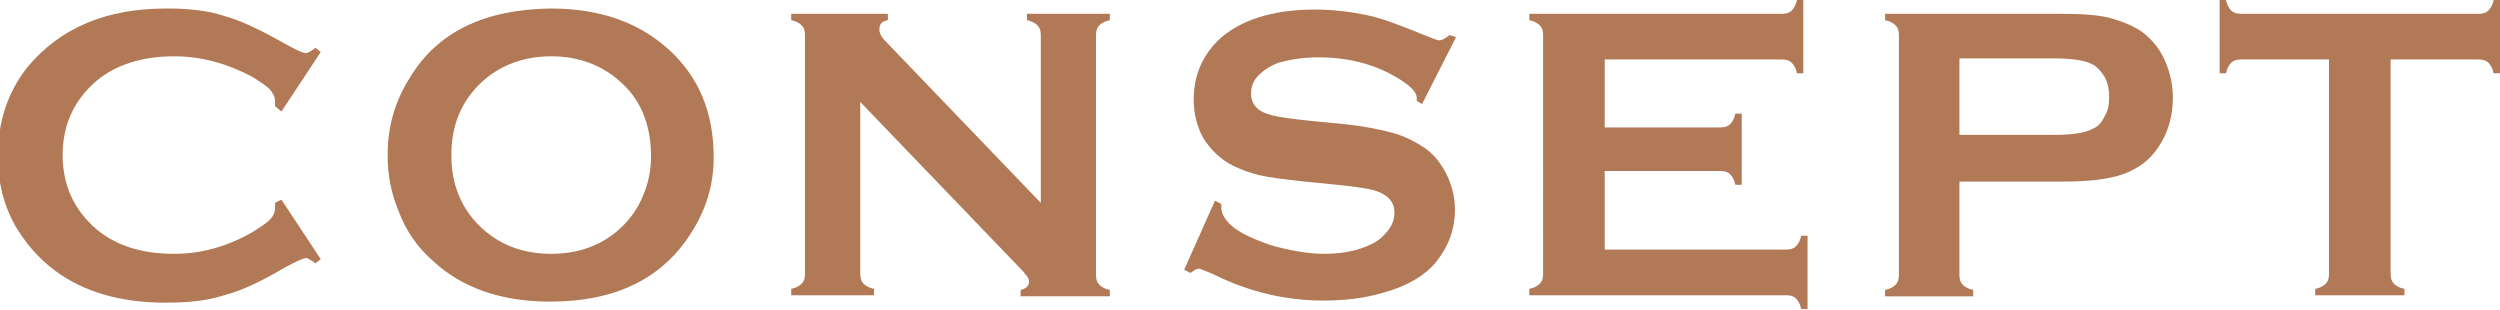
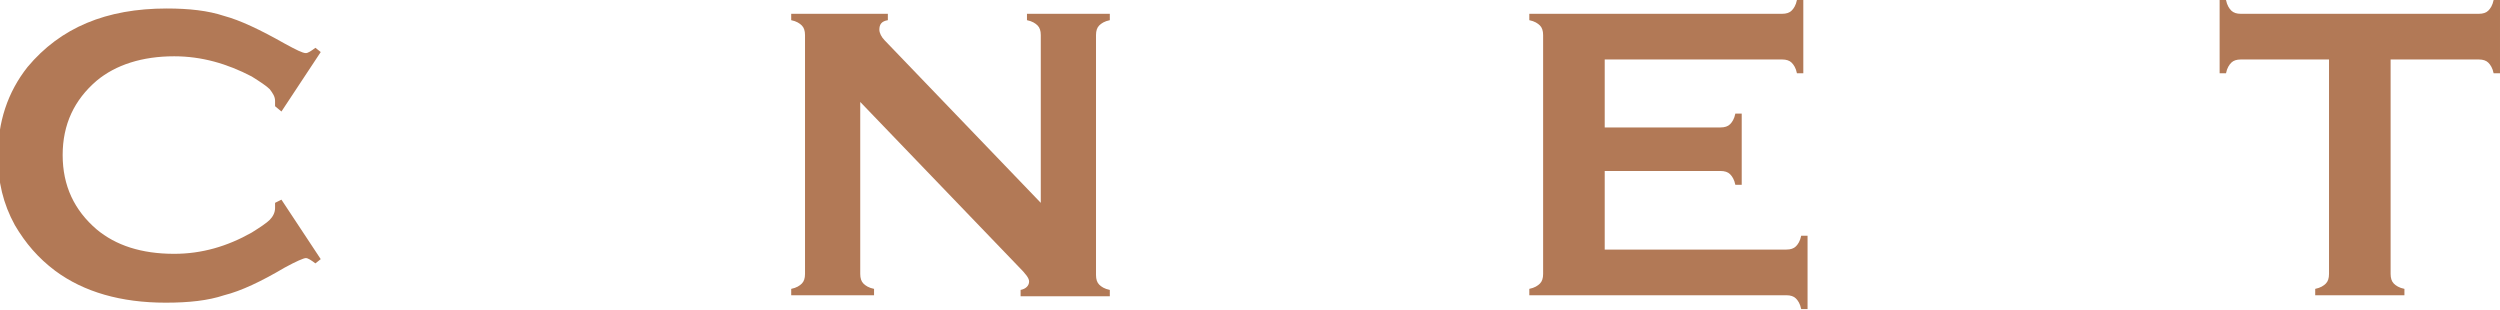
<svg xmlns="http://www.w3.org/2000/svg" version="1.1" id="レイヤー_1" x="0px" y="0px" viewBox="0 0 235.4 29.2" style="enable-background:new 0 0 235.4 29.2;" xml:space="preserve">
  <style type="text/css">
	.st0{fill:#B27956;}
</style>
  <g>
    <g>
      <path class="st0" d="M26.5,18.8l3.7,5.6l-0.5,0.4c-0.4-0.3-0.7-0.5-0.9-0.5c-0.2,0-0.9,0.3-2,0.9c-2.2,1.3-4.1,2.2-5.7,2.6    c-1.5,0.5-3.3,0.7-5.5,0.7c-4.2,0-7.7-1-10.4-3c-1.6-1.2-2.8-2.6-3.8-4.3c-1.1-2-1.6-4.1-1.6-6.5c0-3.2,0.9-6,2.8-8.4    C5.7,2.6,10,0.8,15.7,0.8c2.1,0,3.9,0.2,5.4,0.7c1.5,0.4,3.4,1.3,5.7,2.6c1.1,0.6,1.7,0.9,2,0.9c0.2,0,0.5-0.2,0.9-0.5l0.5,0.4    l-3.7,5.6L25.9,10c0-0.2,0-0.4,0-0.5c0-0.4-0.2-0.7-0.5-1.1c-0.3-0.3-0.9-0.7-1.7-1.2C21.4,6,19,5.3,16.4,5.3    c-3,0-5.5,0.8-7.3,2.3c-2.1,1.8-3.2,4.1-3.2,7s1.1,5.2,3.2,7c1.8,1.5,4.2,2.3,7.3,2.3c2.6,0,5-0.7,7.3-2c0.8-0.5,1.4-0.9,1.7-1.2    c0.3-0.3,0.5-0.7,0.5-1.1c0-0.1,0-0.3,0-0.5L26.5,18.8z" />
-       <path class="st0" d="M51.8,0.8c4.7,0,8.3,1.3,11.1,3.8c2.9,2.6,4.3,6,4.3,10.2c0,2.6-0.7,4.9-2.1,7.1c-2.7,4.3-7.1,6.5-13.3,6.5    c-4.6,0-8.3-1.3-11-3.8c-1.5-1.3-2.6-2.9-3.3-4.8c-0.7-1.7-1-3.4-1-5.2c0-2.7,0.7-5.1,2.1-7.3C41.2,3,45.6,0.9,51.8,0.8z     M51.9,5.3c-2.5,0-4.7,0.8-6.4,2.3c-2,1.8-3,4.1-3,7c0,2.9,1,5.2,3,7c1.7,1.5,3.8,2.3,6.4,2.3c2.6,0,4.7-0.8,6.4-2.3    c1-0.9,1.8-2,2.3-3.3c0.5-1.2,0.7-2.4,0.7-3.6c0-3-1-5.4-3-7.1C56.6,6.1,54.4,5.3,51.9,5.3z" />
      <path class="st0" d="M81,9.6v16.2c0,0.4,0.1,0.7,0.3,0.9c0.2,0.2,0.5,0.4,1,0.5v0.6h-7.8v-0.6c0.5-0.1,0.8-0.3,1-0.5    c0.2-0.2,0.3-0.5,0.3-0.9V3.3c0-0.4-0.1-0.7-0.3-0.9c-0.2-0.2-0.5-0.4-1-0.5V1.3h9.1v0.6c-0.6,0.1-0.8,0.4-0.8,0.9    c0,0.3,0.2,0.7,0.5,1l14.7,15.3V3.3c0-0.4-0.1-0.7-0.3-0.9c-0.2-0.2-0.5-0.4-1-0.5V1.3h7.8v0.6c-0.5,0.1-0.8,0.3-1,0.5    c-0.2,0.2-0.3,0.5-0.3,0.9v22.6c0,0.4,0.1,0.7,0.3,0.9c0.2,0.2,0.5,0.4,1,0.5v0.6h-8.4v-0.6c0.5-0.1,0.8-0.4,0.8-0.8    c0-0.3-0.3-0.7-1-1.4L81,9.6z" />
-       <path class="st0" d="M137.1,3.5l-3.2,6.3l-0.5-0.3c0-0.1,0-0.2,0-0.3c0-0.4-0.4-0.9-1.1-1.4c-2.3-1.6-5-2.4-8.2-2.4    c-1.4,0-2.6,0.2-3.7,0.5c-0.8,0.3-1.4,0.7-1.9,1.2c-0.5,0.5-0.7,1.1-0.7,1.7c0,1,0.6,1.7,1.8,2c0.6,0.2,2,0.4,4,0.6l3.1,0.3    c1.8,0.2,3.3,0.5,4.4,0.8c1.1,0.3,2.1,0.8,3,1.4c0.9,0.6,1.6,1.5,2.1,2.5c0.5,1,0.8,2.2,0.8,3.3c0,1.9-0.6,3.5-1.8,5    c-1.1,1.3-2.8,2.3-5.1,2.9c-1.7,0.5-3.6,0.7-5.5,0.7c-3.5,0-7-0.8-10.4-2.5c-0.7-0.3-1.2-0.5-1.3-0.5c-0.2,0-0.4,0.1-0.8,0.4    l-0.6-0.3l2.9-6.5l0.6,0.3c0,0.1,0,0.2,0,0.3c0,0.6,0.3,1.1,0.8,1.6c0.8,0.8,2.2,1.4,3.9,2c1.8,0.5,3.5,0.8,5,0.8    c1.7,0,3.2-0.3,4.4-0.9c0.7-0.3,1.2-0.8,1.6-1.3c0.4-0.5,0.6-1.1,0.6-1.7c0-0.9-0.5-1.5-1.4-1.9c-0.7-0.3-2-0.5-4-0.7l-3-0.3    c-2-0.2-3.4-0.4-4.3-0.6c-0.8-0.2-1.7-0.5-2.5-0.9c-1.2-0.6-2.1-1.5-2.8-2.6c-0.6-1.1-0.9-2.3-0.9-3.6c0-2.3,0.8-4.1,2.3-5.6    c2-1.9,5.1-2.9,9.1-2.9c1.7,0,3.3,0.2,4.8,0.5c1.5,0.3,3.3,1,5.5,1.9c0.8,0.3,1.2,0.5,1.4,0.5c0.3,0,0.6-0.2,1-0.5L137.1,3.5z" />
      <path class="st0" d="M151.1,16.2v7.3h17.1c0.4,0,0.7-0.1,0.9-0.3c0.2-0.2,0.4-0.5,0.5-1h0.6v6.9h-0.6c-0.1-0.5-0.3-0.8-0.5-1    c-0.2-0.2-0.5-0.3-0.9-0.3h-24.2v-0.6c0.5-0.1,0.8-0.3,1-0.5c0.2-0.2,0.3-0.5,0.3-0.9V3.3c0-0.4-0.1-0.7-0.3-0.9    c-0.2-0.2-0.5-0.4-1-0.5V1.3h23.8c0.4,0,0.7-0.1,0.9-0.3c0.2-0.2,0.4-0.5,0.5-1h0.6v6.9h-0.6c-0.1-0.5-0.3-0.8-0.5-1    c-0.2-0.2-0.5-0.3-0.9-0.3h-16.7V12H162c0.4,0,0.7-0.1,0.9-0.3c0.2-0.2,0.4-0.5,0.5-1h0.6v6.7h-0.6c-0.1-0.5-0.3-0.8-0.5-1    c-0.2-0.2-0.5-0.3-0.9-0.3H151.1z" />
-       <path class="st0" d="M184.5,17.1v8.8c0,0.4,0.1,0.7,0.3,0.9c0.2,0.2,0.5,0.4,1,0.5v0.6h-8.3v-0.6c0.5-0.1,0.8-0.3,1-0.5    c0.2-0.2,0.3-0.5,0.3-0.9V3.3c0-0.4-0.1-0.7-0.3-0.9c-0.2-0.2-0.5-0.4-1-0.5V1.3h16.6c1.9,0,3.5,0.1,4.6,0.4    c1.1,0.3,2.1,0.7,3,1.3c0.9,0.7,1.6,1.5,2.1,2.6c0.5,1.1,0.8,2.3,0.8,3.6c0,1.8-0.5,3.4-1.4,4.7c-0.8,1.2-1.9,2-3.3,2.5    c-1.4,0.5-3.3,0.7-5.8,0.7H184.5z M184.5,12.7h8.9c1.8,0,3-0.2,3.7-0.6c0.5-0.2,0.8-0.6,1.1-1.2c0.3-0.5,0.4-1.1,0.4-1.8    c0-0.6-0.1-1.2-0.4-1.8c-0.3-0.5-0.6-0.9-1.1-1.2c-0.7-0.4-1.9-0.6-3.7-0.6h-8.9V12.7z" />
      <path class="st0" d="M225.1,5.6v20.2c0,0.4,0.1,0.7,0.3,0.9c0.2,0.2,0.5,0.4,1,0.5v0.6H218v-0.6c0.5-0.1,0.8-0.3,1-0.5    c0.2-0.2,0.3-0.5,0.3-0.9V5.6H211c-0.4,0-0.7,0.1-0.9,0.3c-0.2,0.2-0.4,0.5-0.5,1h-0.6V0h0.6c0.1,0.5,0.3,0.8,0.5,1    c0.2,0.2,0.5,0.3,0.9,0.3h22.4c0.4,0,0.7-0.1,0.9-0.3c0.2-0.2,0.4-0.5,0.5-1h0.6v6.9h-0.6c-0.1-0.5-0.3-0.8-0.5-1    c-0.2-0.2-0.5-0.3-0.9-0.3H225.1z" />
    </g>
  </g>
</svg>